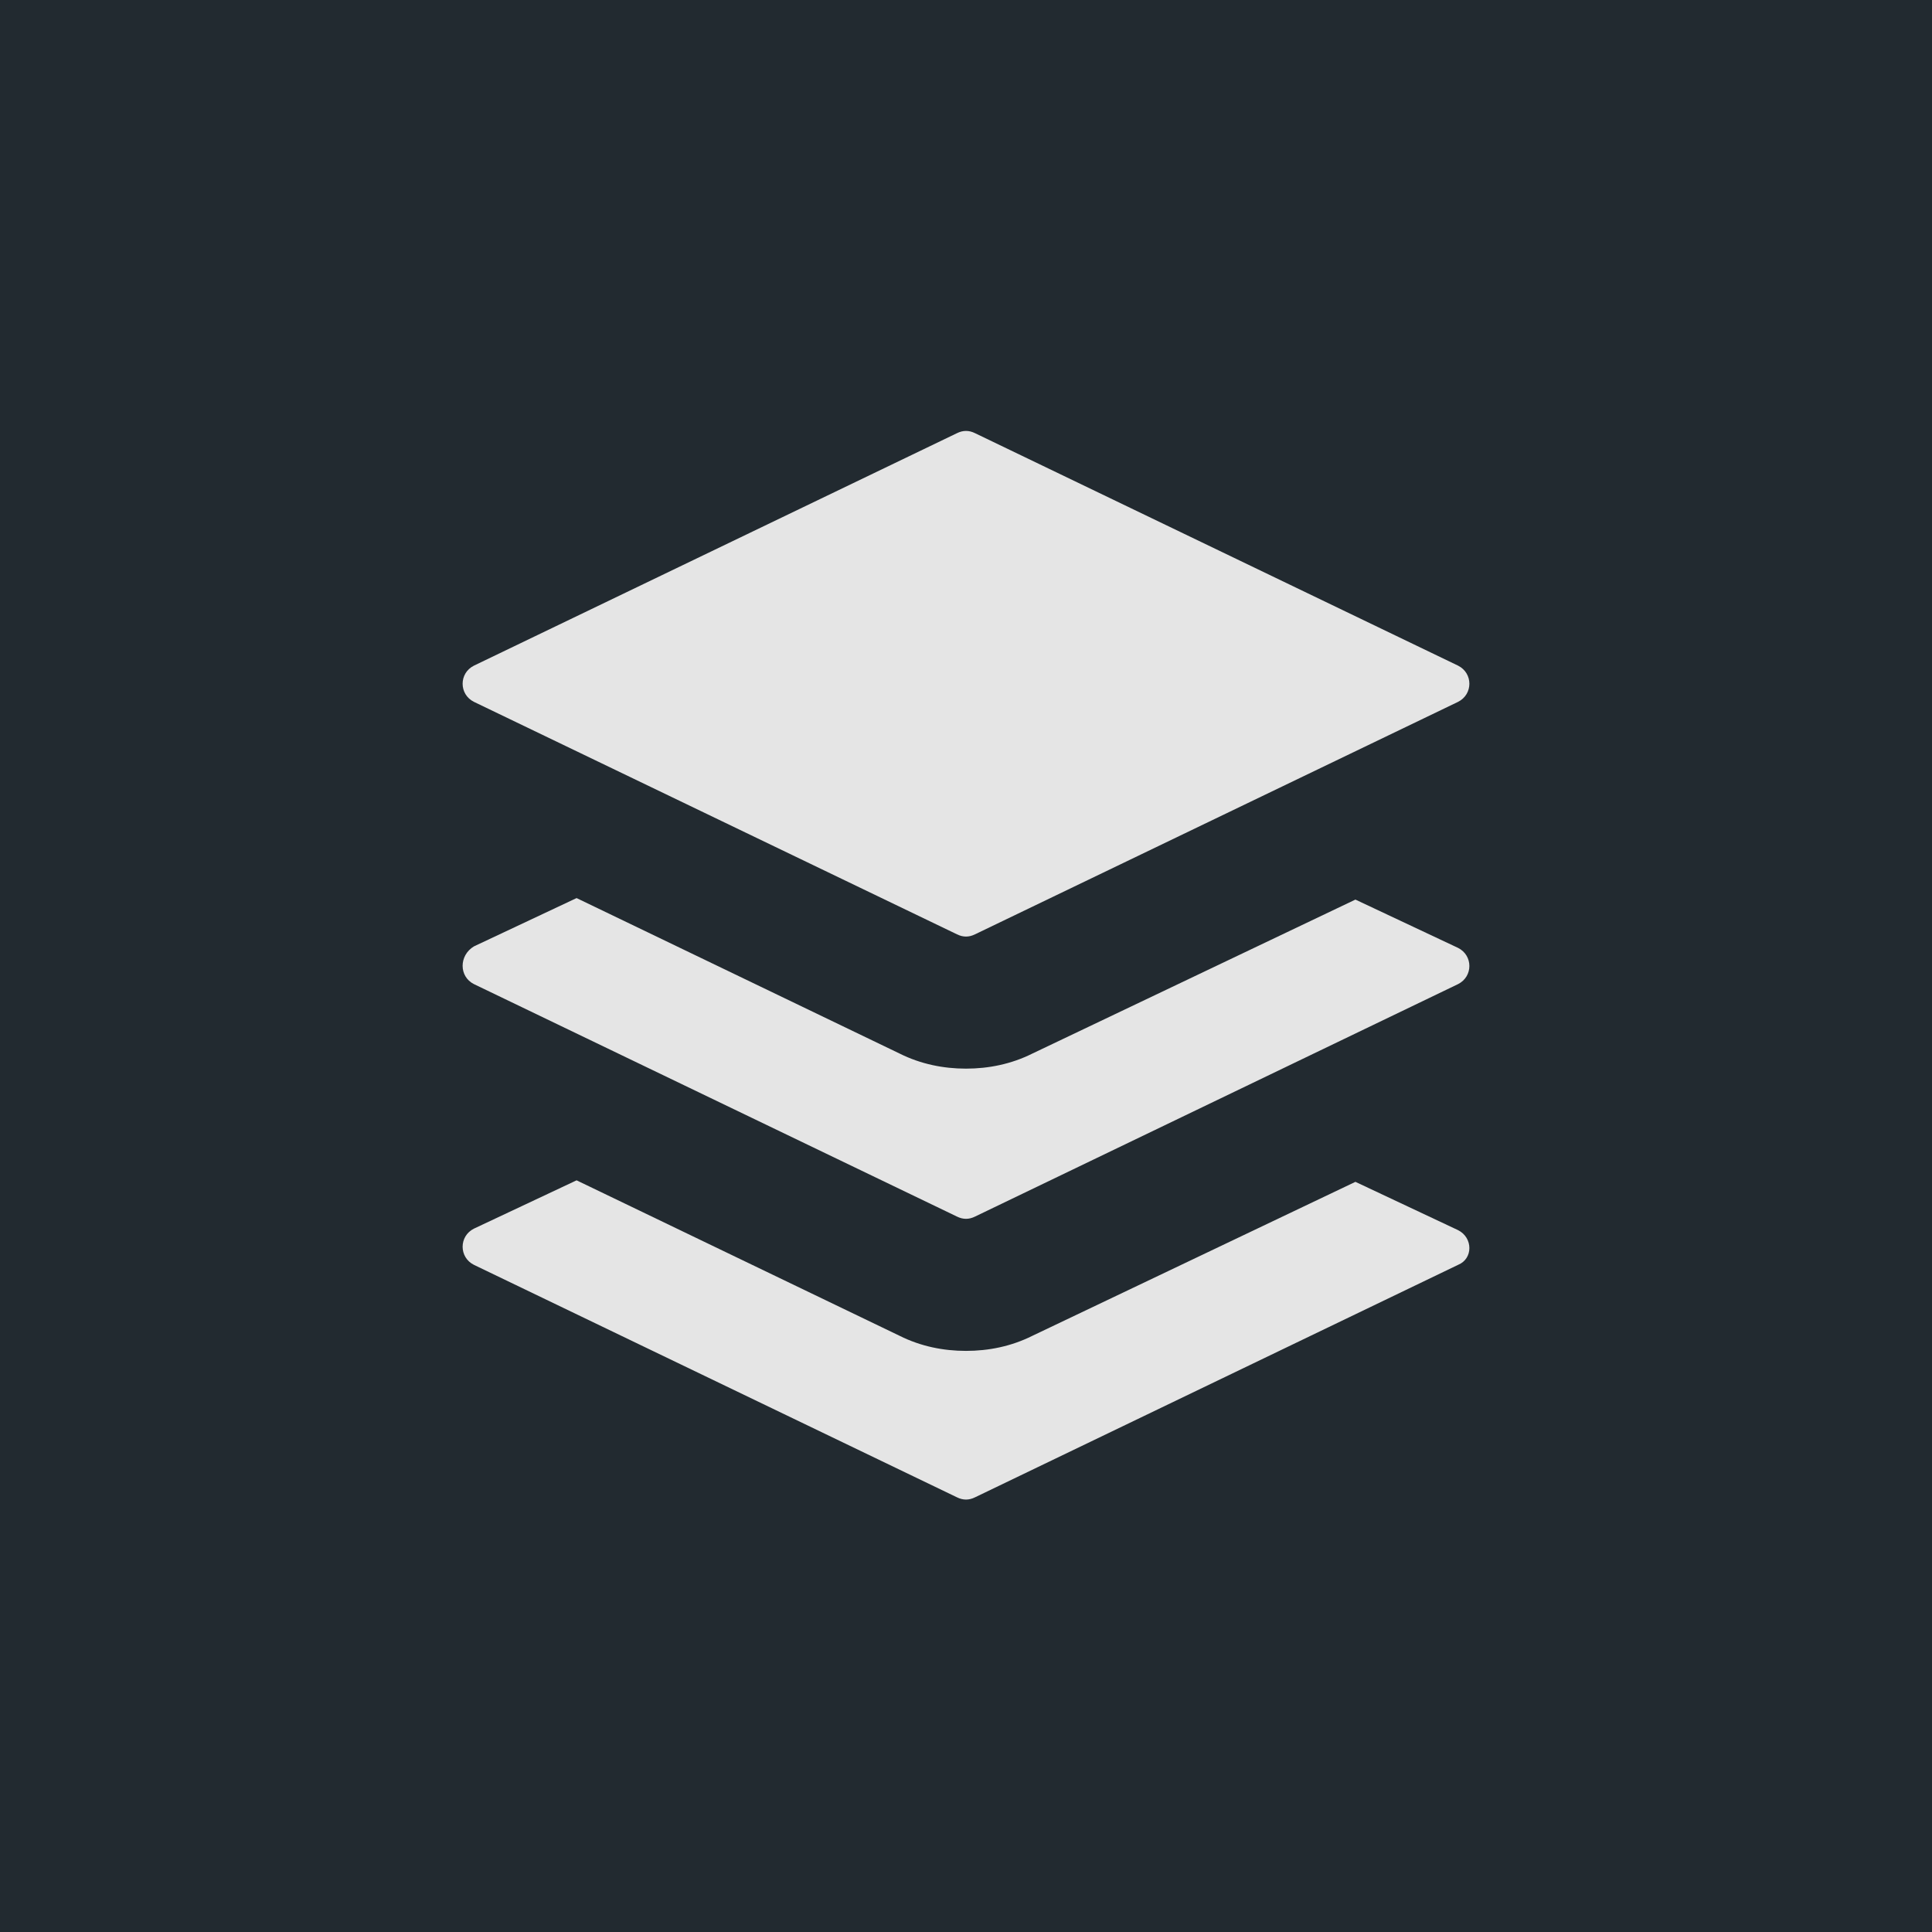
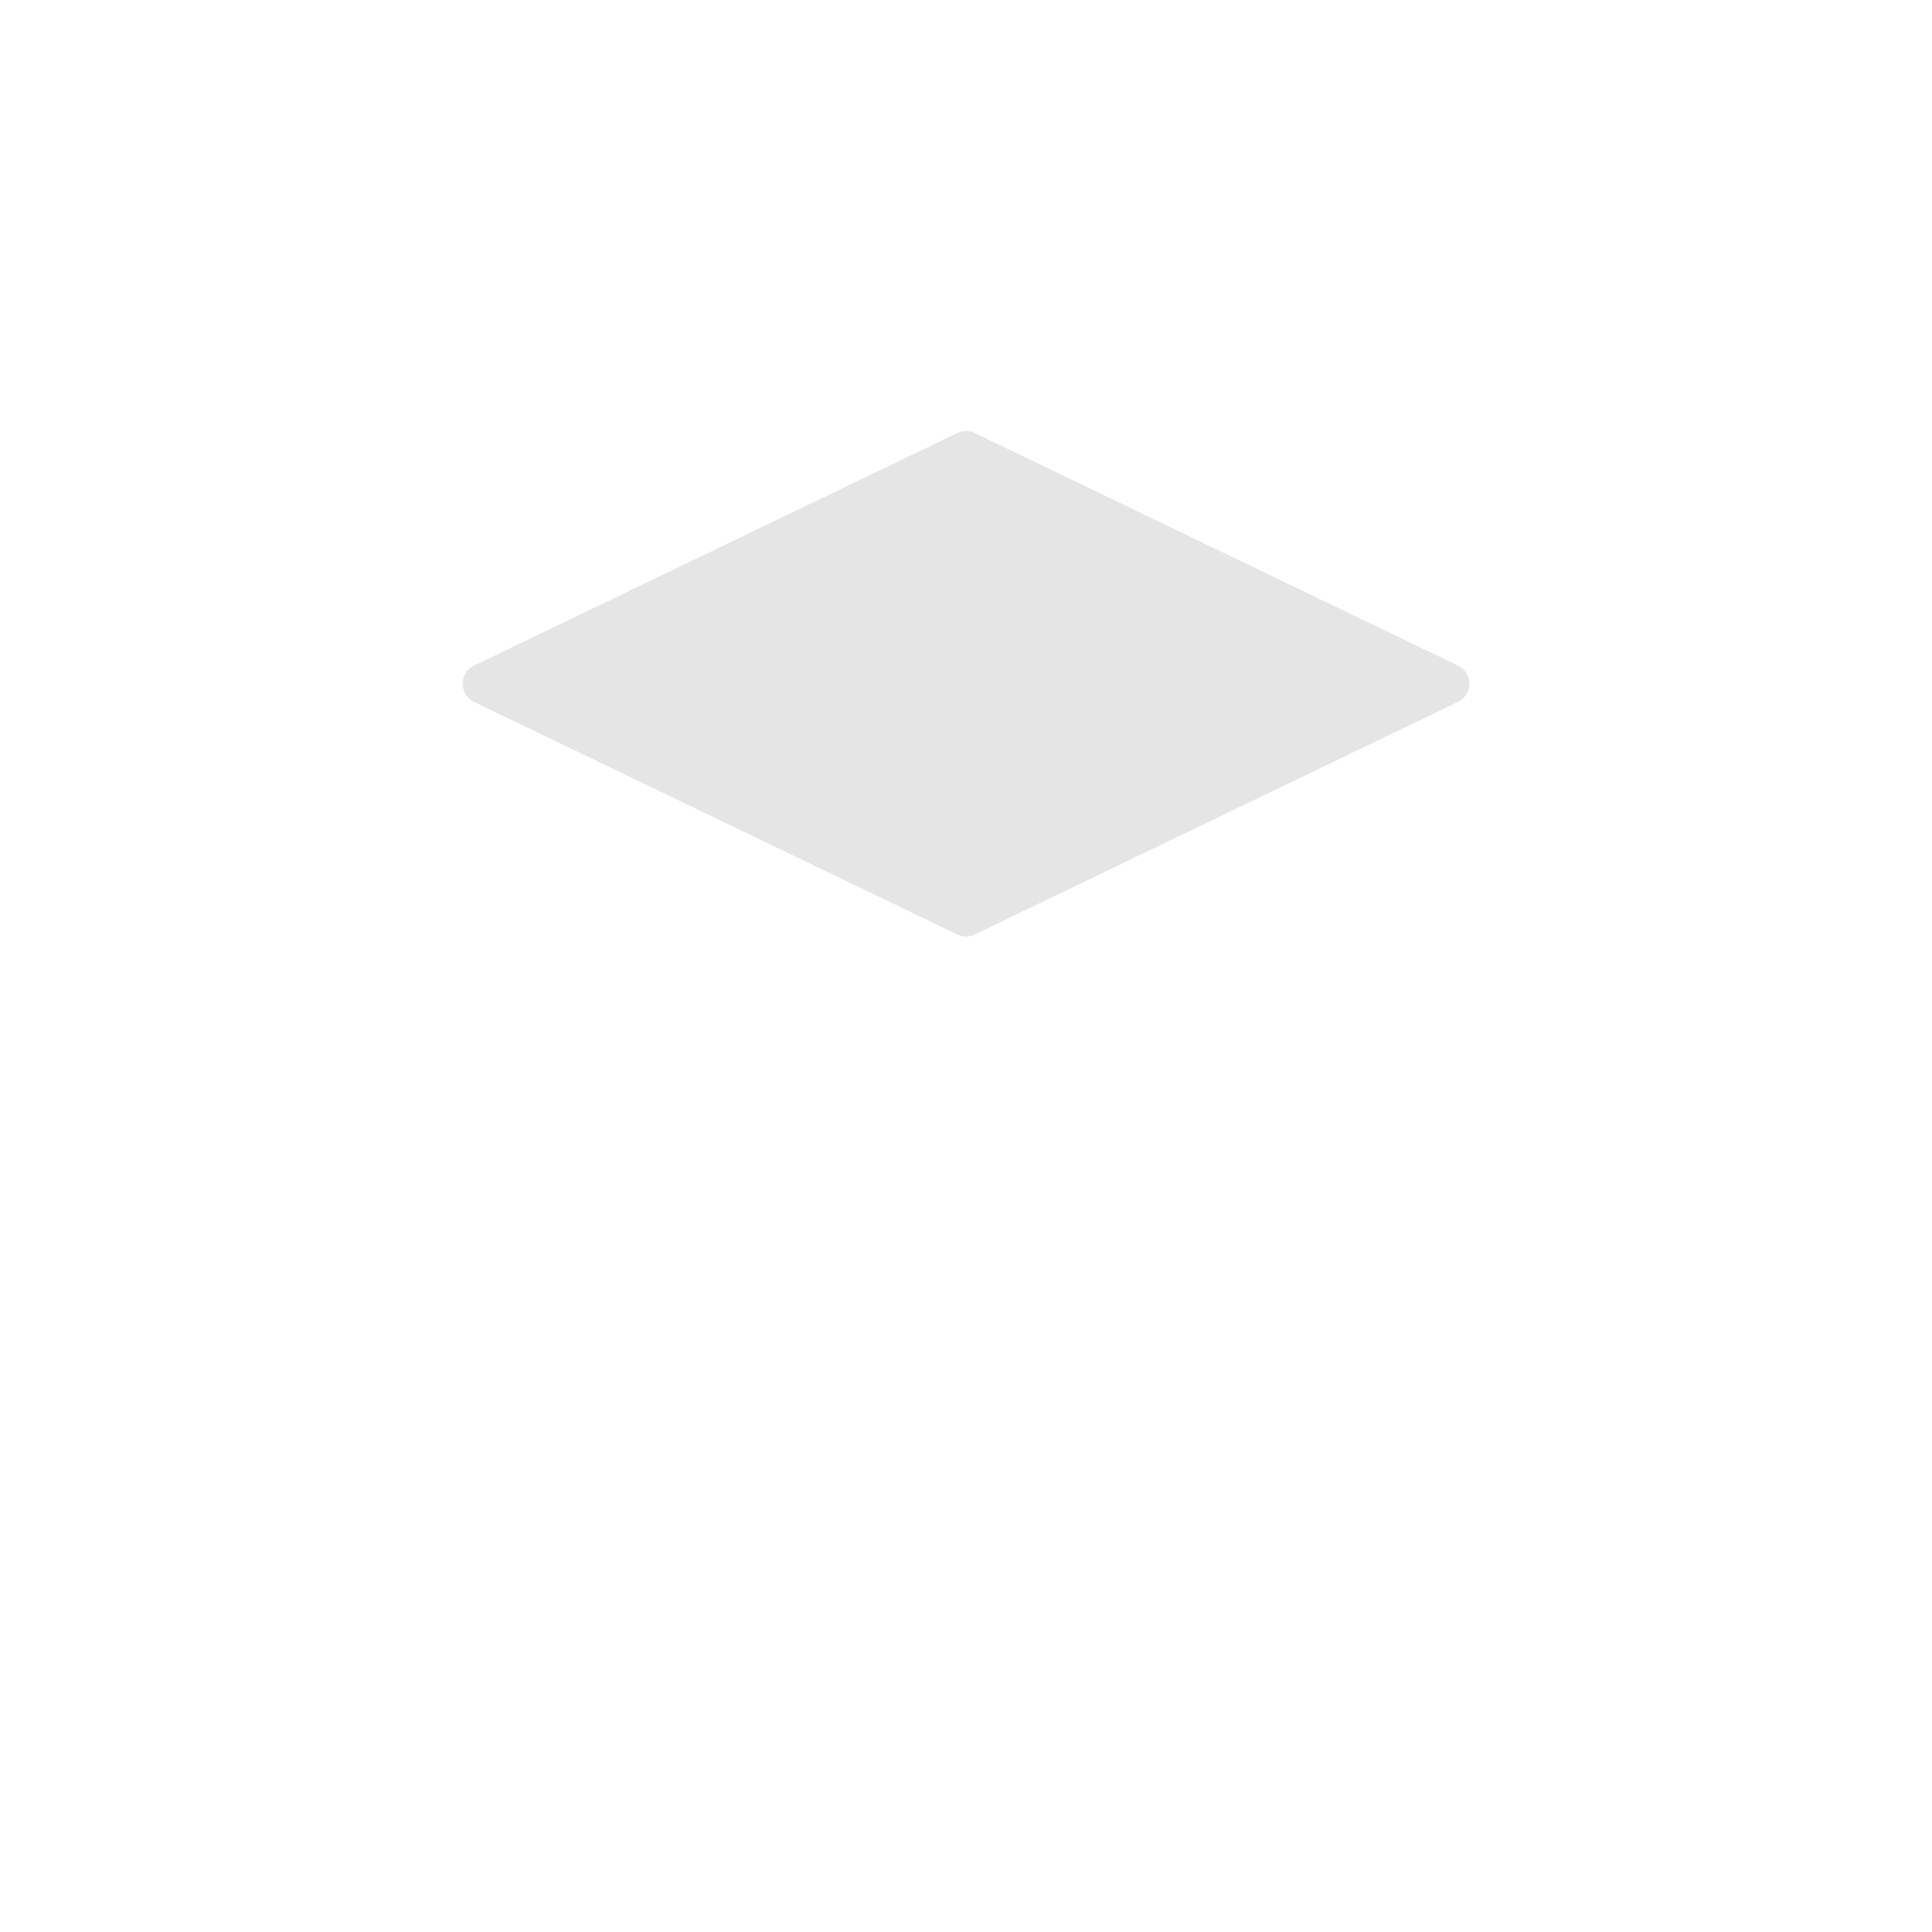
<svg xmlns="http://www.w3.org/2000/svg" version="1.1" id="Behance" x="0px" y="0px" viewBox="0 0 128 128" style="enable-background:new 0 0 128 128;" xml:space="preserve">
  <style type="text/css">
	.st0{fill:#222A30;}
	.st1{fill:#E5E5E5;}
</style>
-   <rect class="st0" width="128" height="128" />
  <g>
    <path class="st1" d="M31.4,46.5l32,15.4c0.4,0.2,0.8,0.2,1.2,0l32-15.4c1-0.5,1-1.9,0-2.4l-32-15.4c-0.4-0.2-0.8-0.2-1.2,0   l-32,15.4C30.4,44.6,30.4,46,31.4,46.5z" />
-     <path class="st1" d="M31.4,65.2l32,15.4c0.4,0.2,0.8,0.2,1.2,0l32-15.4c1-0.5,1-1.9,0-2.4l-6.8-3.2L68.4,69.8c-1.4,0.7-2.9,1-4.4,1   c-1.5,0-3-0.3-4.4-1L38.2,59.5l-6.8,3.2C30.4,63.3,30.4,64.7,31.4,65.2z" />
-     <path class="st1" d="M96.6,81.5l-6.8-3.2L68.4,88.5c-1.4,0.7-2.9,1-4.4,1c-1.5,0-3-0.3-4.4-1L38.2,78.2l-6.8,3.2   c-1,0.5-1,1.9,0,2.4l32,15.4c0.4,0.2,0.8,0.2,1.2,0l32-15.4C97.6,83.4,97.6,82,96.6,81.5z" />
  </g>
</svg>